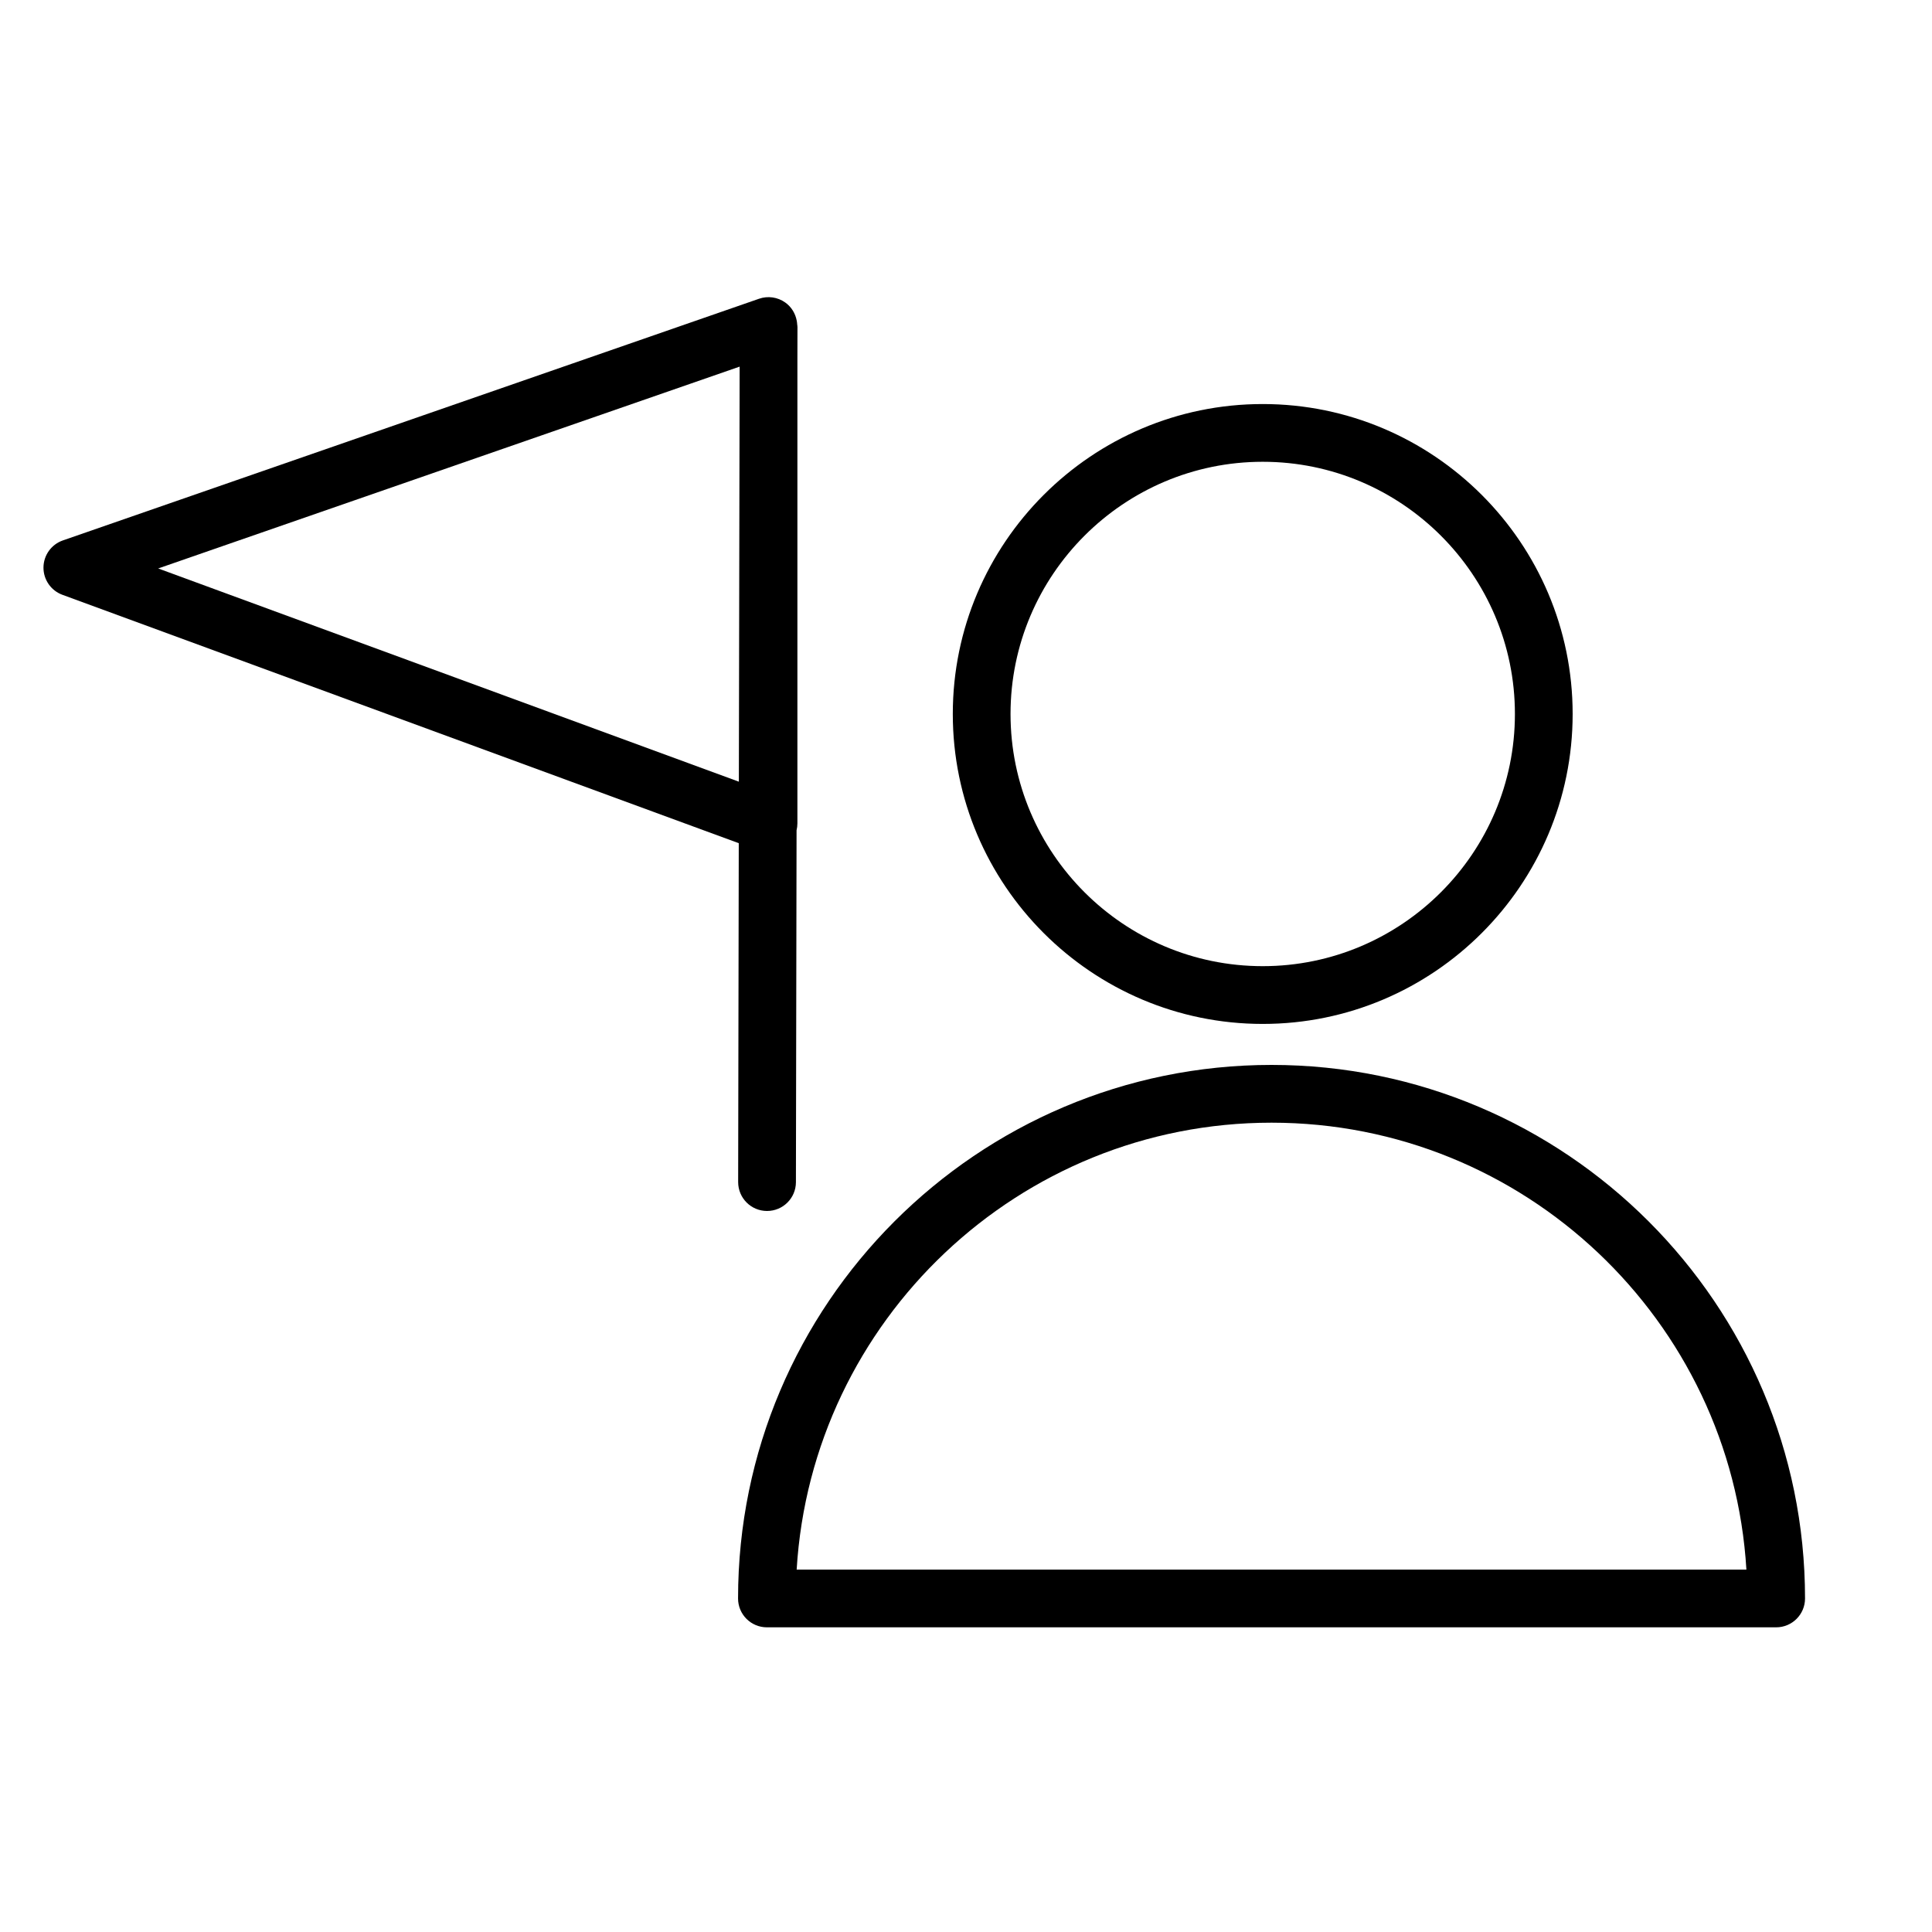
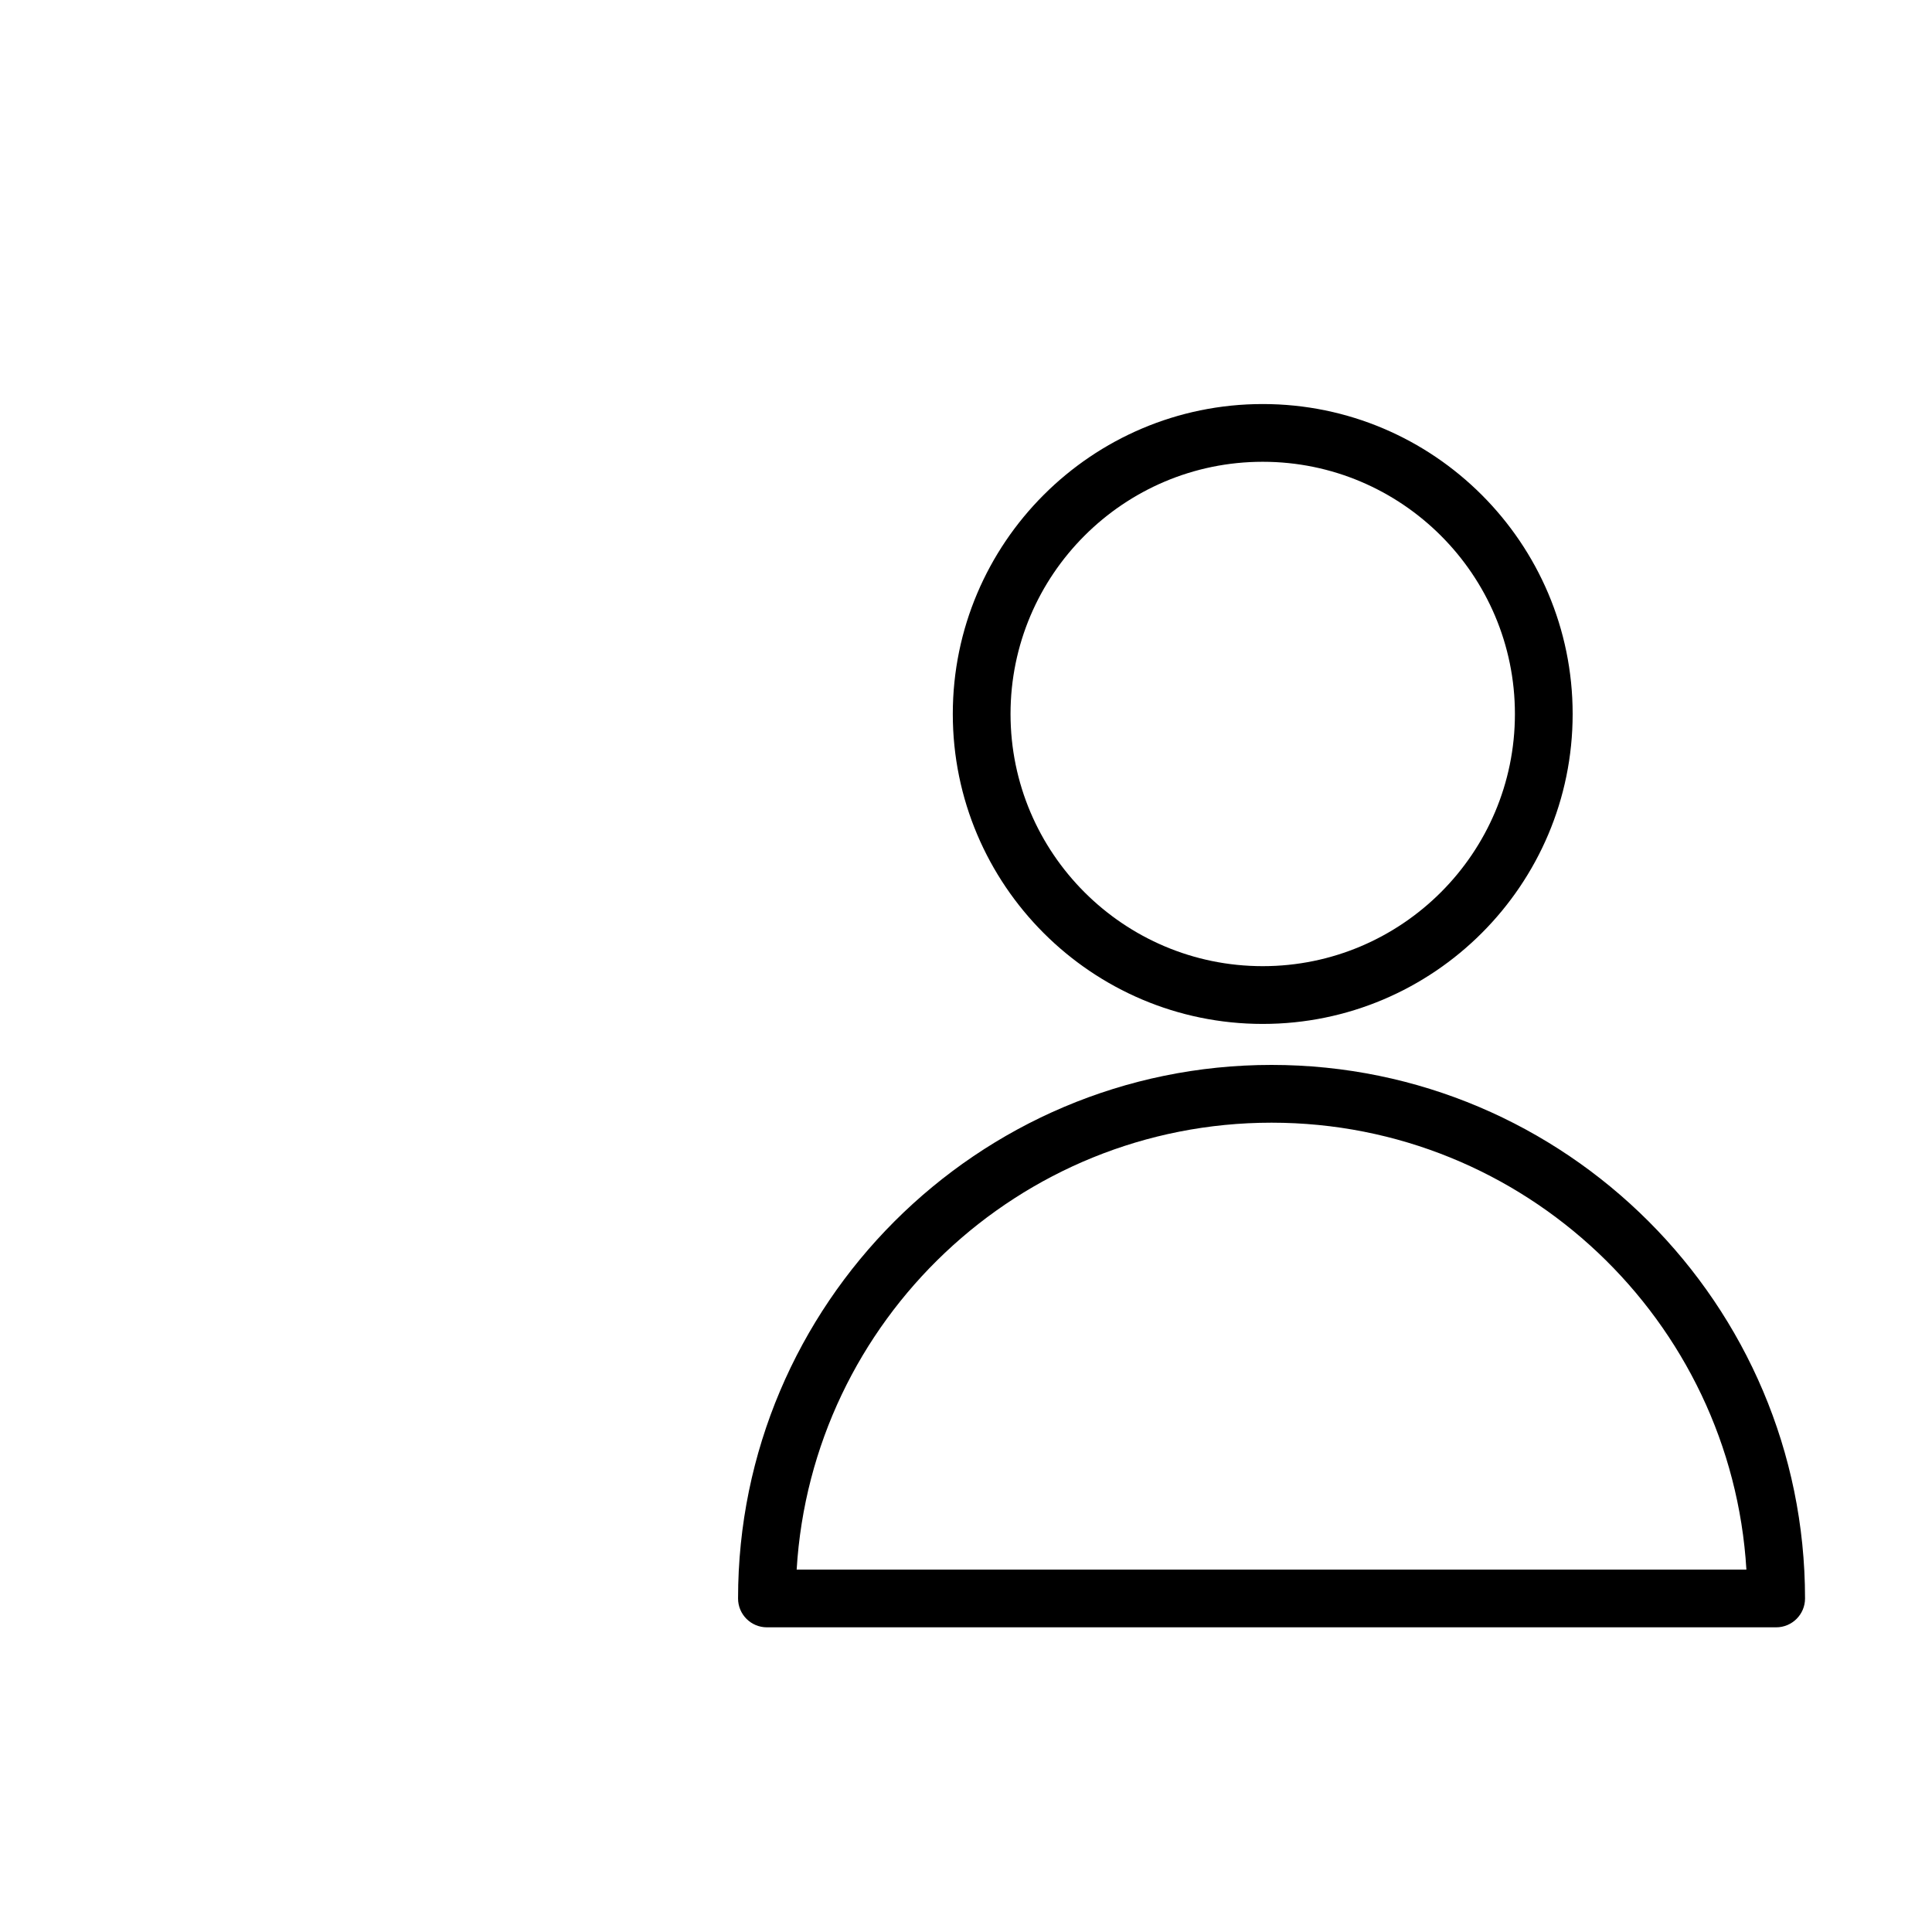
<svg xmlns="http://www.w3.org/2000/svg" width="60" height="60" viewBox="0 0 60 60" fill="none">
  <path d="M39.489 33.072C30.353 33.072 22.921 40.505 22.921 49.642C22.921 50.137 23.322 50.538 23.817 50.538H55.16C55.655 50.538 56.057 50.137 56.057 49.642C56.057 40.505 48.624 33.072 39.489 33.072ZM24.741 48.745C25.206 41.013 31.643 34.866 39.489 34.866C47.334 34.866 53.771 41.013 54.236 48.745H24.741Z" fill="black" />
  <path d="M39.215 31.799C44.523 31.799 48.84 27.481 48.84 22.173C48.84 16.866 44.523 12.548 39.215 12.548C33.907 12.548 29.59 16.866 29.59 22.173C29.59 27.481 33.907 31.799 39.215 31.799ZM39.215 14.341C43.533 14.341 47.047 17.855 47.047 22.173C47.047 26.492 43.533 30.005 39.215 30.005C34.896 30.005 31.383 26.492 31.383 22.173C31.383 17.855 34.896 14.341 39.215 14.341Z" fill="black" />
-   <path d="M22.924 36.71C22.924 37.206 23.324 37.607 23.819 37.608C23.82 37.608 23.82 37.608 23.821 37.608C24.316 37.608 24.717 37.208 24.718 36.714L24.738 25.786C24.755 25.716 24.764 25.643 24.764 25.57V11.126L24.766 10.155C24.766 10.149 24.764 10.143 24.764 10.137V10.125C24.764 10.107 24.759 10.091 24.757 10.073C24.754 10.036 24.752 9.998 24.744 9.962C24.702 9.736 24.578 9.53 24.387 9.395C24.15 9.226 23.846 9.183 23.573 9.278L1.953 16.783C1.595 16.907 1.354 17.243 1.35 17.622C1.347 18.001 1.582 18.341 1.938 18.472L22.943 26.186L22.924 36.71ZM4.913 17.654L22.97 11.386L22.946 24.276L4.913 17.654Z" fill="black" />
</svg>